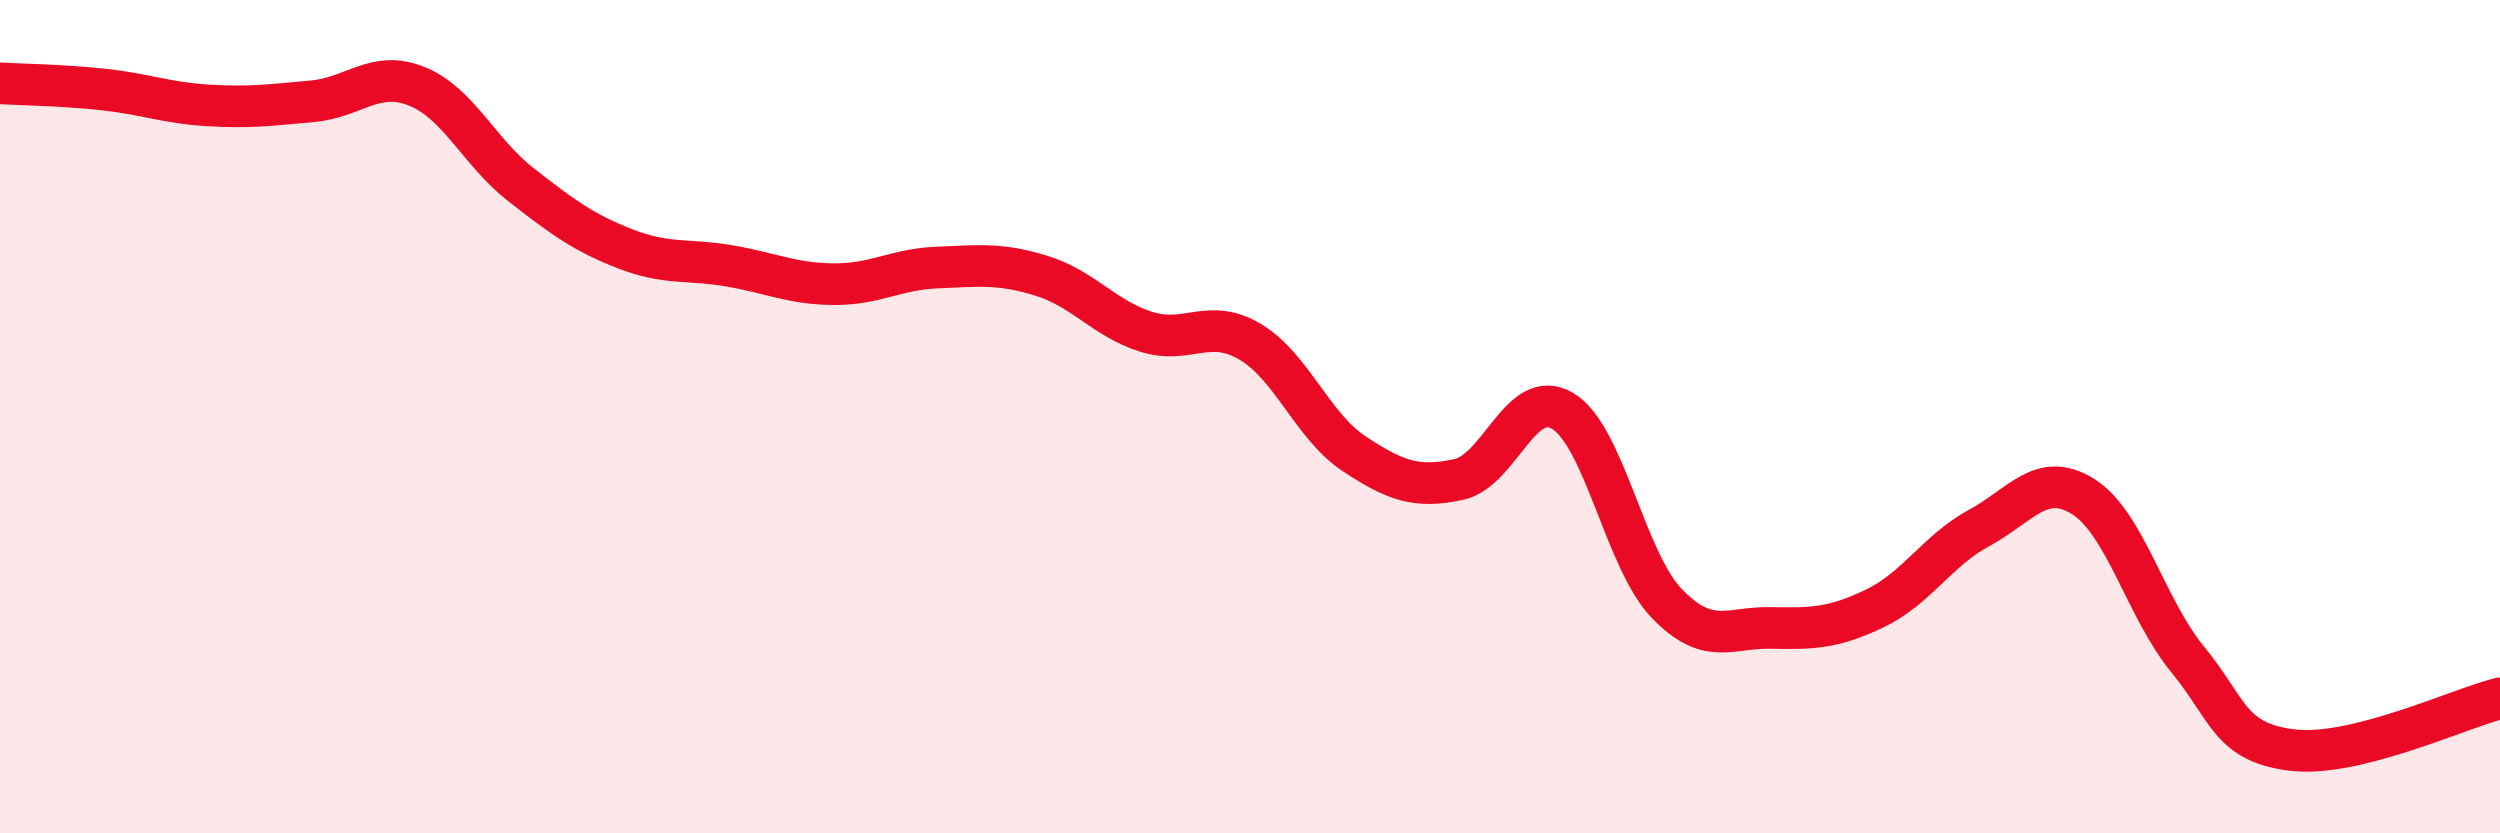
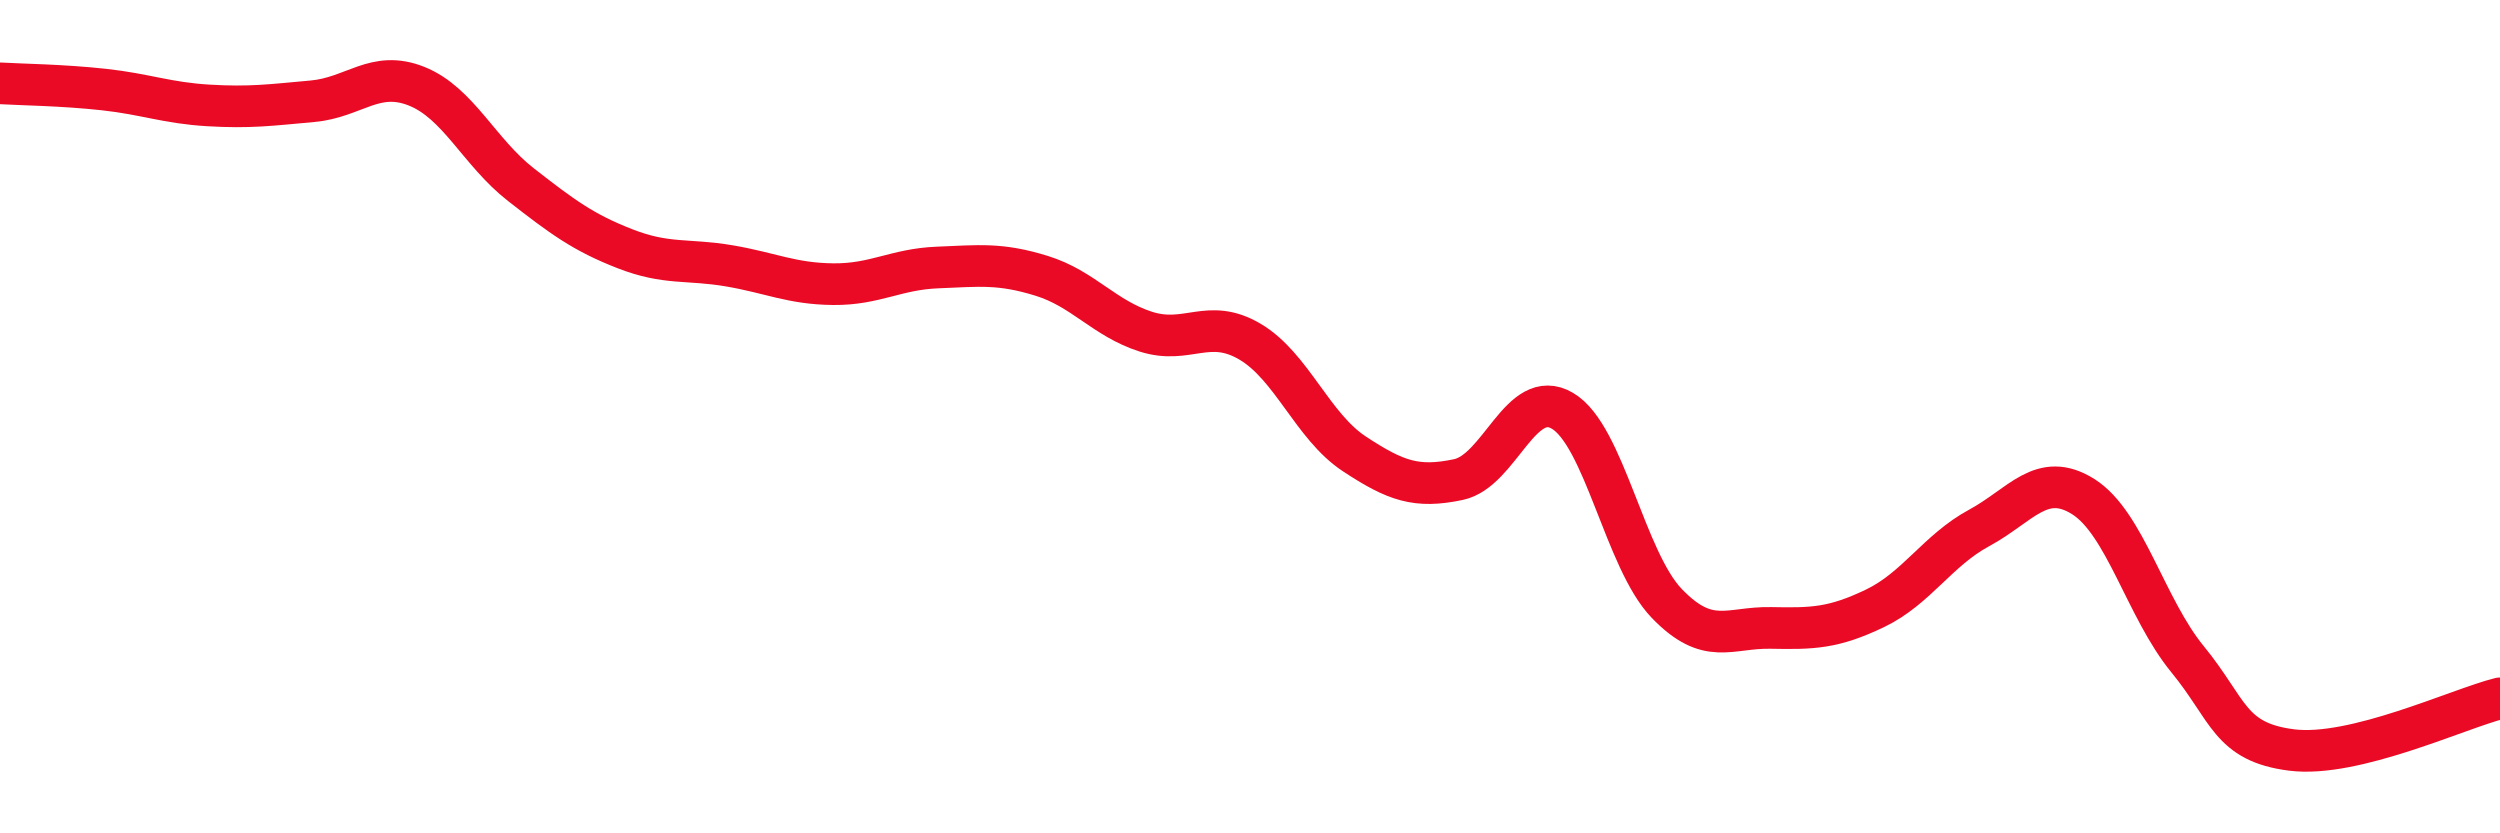
<svg xmlns="http://www.w3.org/2000/svg" width="60" height="20" viewBox="0 0 60 20">
-   <path d="M 0,2 C 0.5,2.03 1.5,2.04 2.5,2.15 C 3.5,2.26 4,2.47 5,2.53 C 6,2.59 6.5,2.52 7.5,2.43 C 8.5,2.34 9,1.67 10,2.07 C 11,2.47 11.5,3.65 12.5,4.43 C 13.5,5.21 14,5.58 15,5.97 C 16,6.36 16.5,6.21 17.5,6.38 C 18.5,6.55 19,6.81 20,6.82 C 21,6.83 21.5,6.46 22.5,6.42 C 23.5,6.38 24,6.31 25,6.62 C 26,6.93 26.5,7.64 27.5,7.96 C 28.5,8.28 29,7.61 30,8.2 C 31,8.79 31.5,10.23 32.5,10.89 C 33.5,11.55 34,11.72 35,11.51 C 36,11.3 36.5,9.27 37.5,9.86 C 38.5,10.45 39,13.44 40,14.48 C 41,15.52 41.5,15.05 42.5,15.07 C 43.5,15.09 44,15.08 45,14.6 C 46,14.12 46.5,13.21 47.5,12.67 C 48.5,12.13 49,11.29 50,11.92 C 51,12.55 51.5,14.6 52.5,15.82 C 53.5,17.04 53.5,17.81 55,18 C 56.5,18.19 59,17.01 60,16.76L60 20L0 20Z" fill="#EB0A25" opacity="0.1" stroke-linecap="round" stroke-linejoin="round" />
  <path d="M 0,2 C 0.5,2.03 1.5,2.04 2.5,2.15 C 3.5,2.26 4,2.47 5,2.53 C 6,2.59 6.5,2.52 7.5,2.43 C 8.5,2.34 9,1.67 10,2.07 C 11,2.47 11.5,3.65 12.5,4.43 C 13.5,5.21 14,5.58 15,5.97 C 16,6.36 16.5,6.21 17.5,6.38 C 18.5,6.55 19,6.81 20,6.82 C 21,6.83 21.5,6.46 22.5,6.42 C 23.5,6.38 24,6.31 25,6.62 C 26,6.93 26.5,7.64 27.5,7.96 C 28.5,8.28 29,7.61 30,8.2 C 31,8.79 31.5,10.23 32.5,10.89 C 33.5,11.55 34,11.72 35,11.51 C 36,11.3 36.5,9.27 37.5,9.86 C 38.5,10.45 39,13.44 40,14.48 C 41,15.52 41.5,15.05 42.5,15.07 C 43.5,15.09 44,15.08 45,14.6 C 46,14.12 46.5,13.21 47.5,12.67 C 48.5,12.13 49,11.29 50,11.92 C 51,12.55 51.5,14.6 52.5,15.82 C 53.5,17.04 53.5,17.81 55,18 C 56.5,18.19 59,17.01 60,16.76" stroke="#EB0A25" stroke-width="1" fill="none" stroke-linecap="round" stroke-linejoin="round" />
</svg>